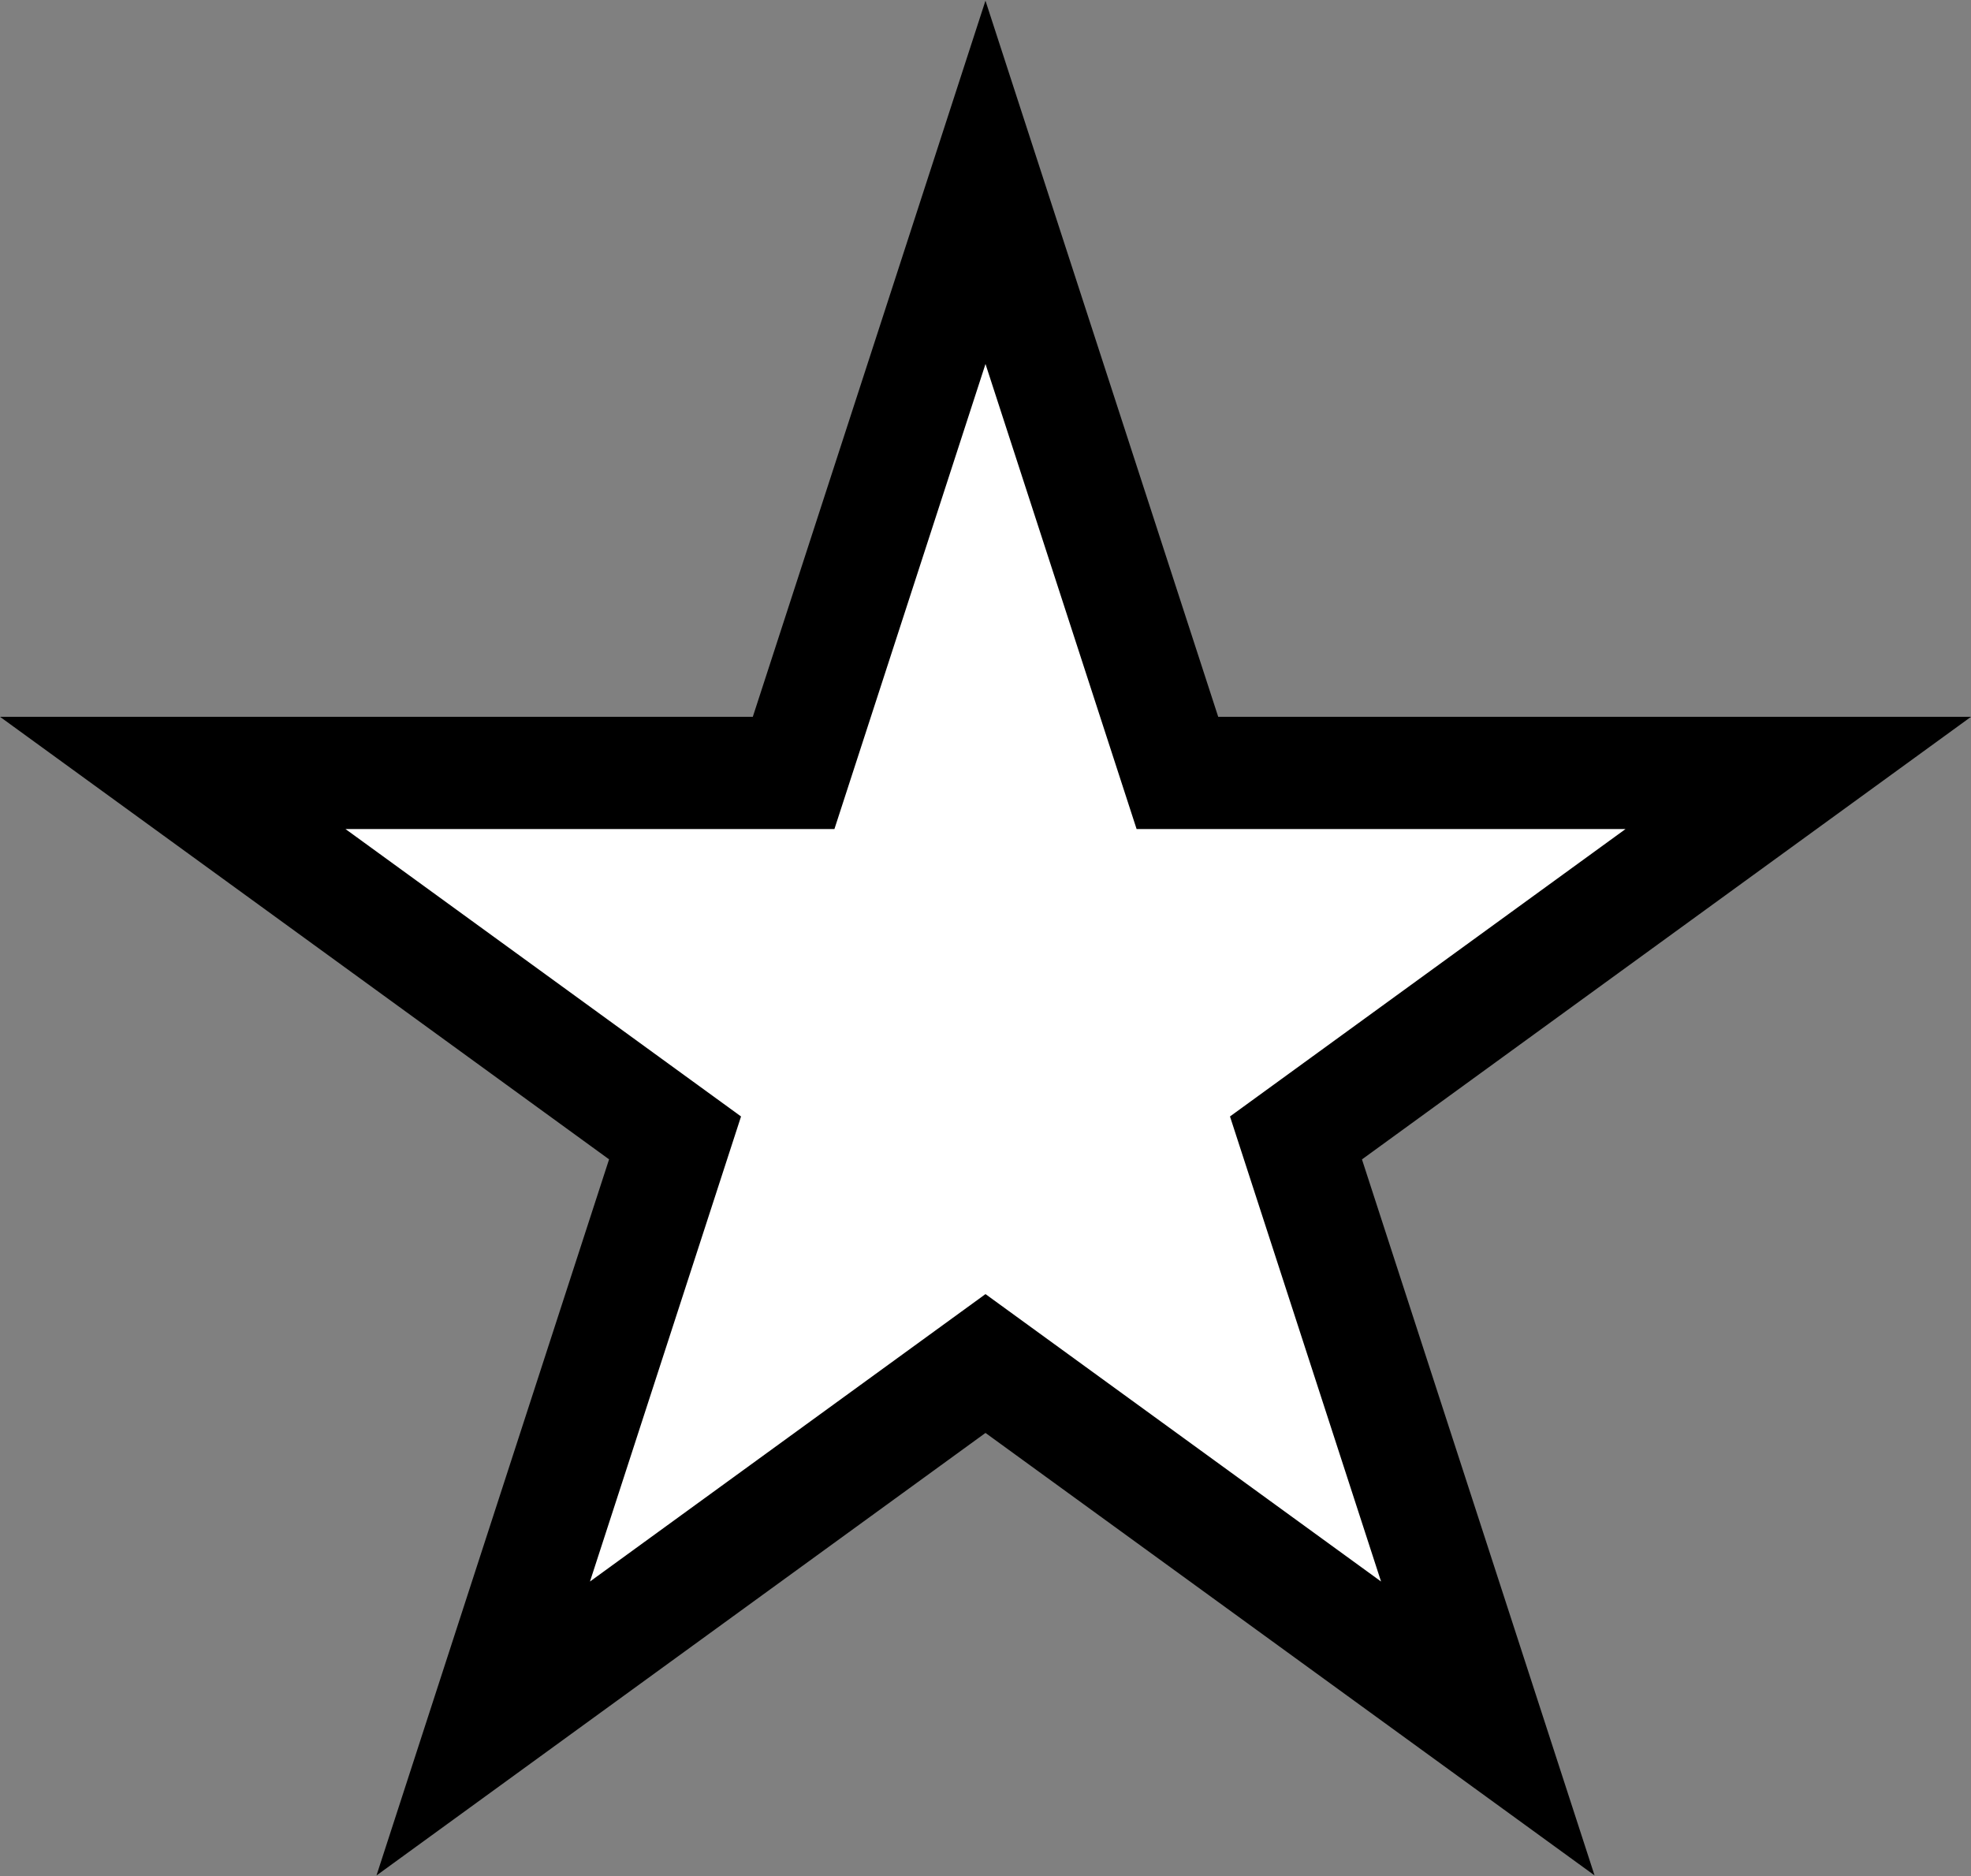
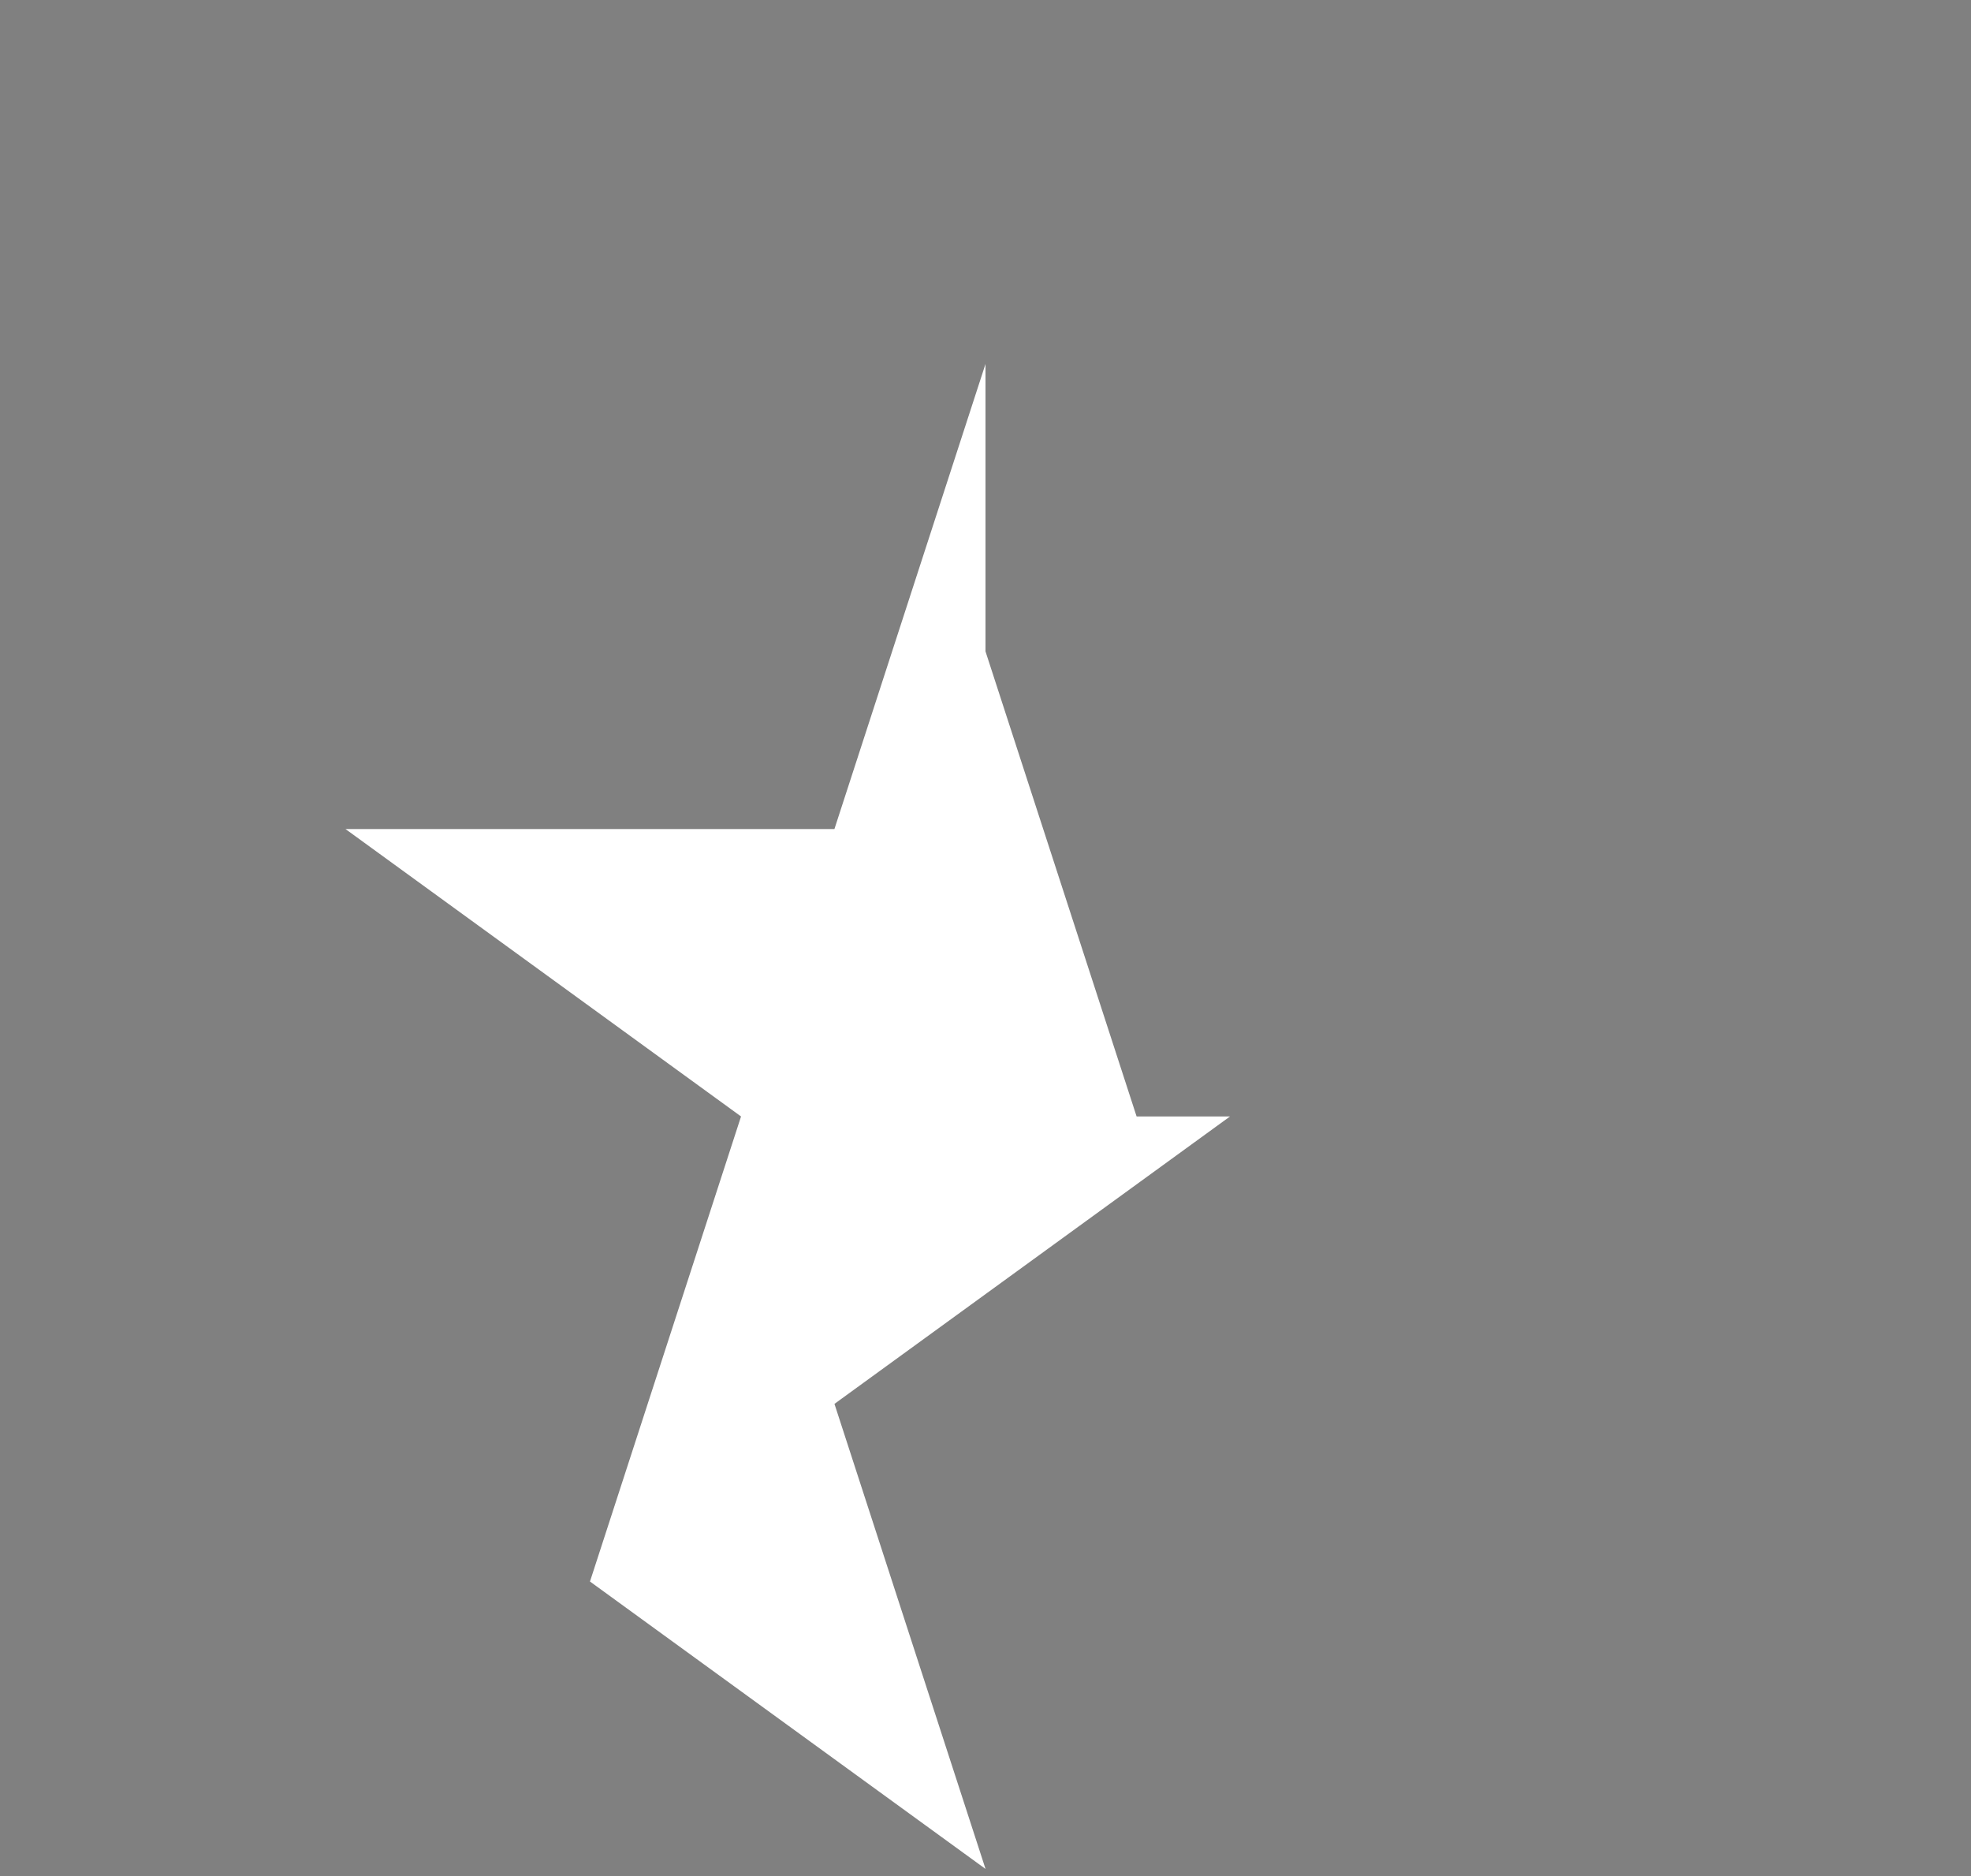
<svg xmlns="http://www.w3.org/2000/svg" xml:space="preserve" width="600" height="571">
  <rect width="100%" height="100%" fill="#808080" stroke="none" />
-   <path d="m299.99.203-32.486 100.024-38.338 117.93H0l85.098 61.809 100.312 72.878-38.317 117.932-32.484 100.021 85.075-61.809 100.312-72.877 100.332 72.877 85.075 61.788-32.486-100.003-38.315-117.91 100.332-72.897 85.075-61.809h-229.17l-38.341-117.951L299.99.203z" />
-   <path fill="white" d="M299.999 110.775 254.01 252.317H105.17l120.413 87.476-45.986 141.542L300 393.859l120.412 87.476-45.987-141.542 120.413-87.476H345.997l-45.998-141.542z" />
+   <path fill="white" d="M299.999 110.775 254.01 252.317H105.17l120.413 87.476-45.986 141.542l120.412 87.476-45.987-141.542 120.413-87.476H345.997l-45.998-141.542z" />
</svg>